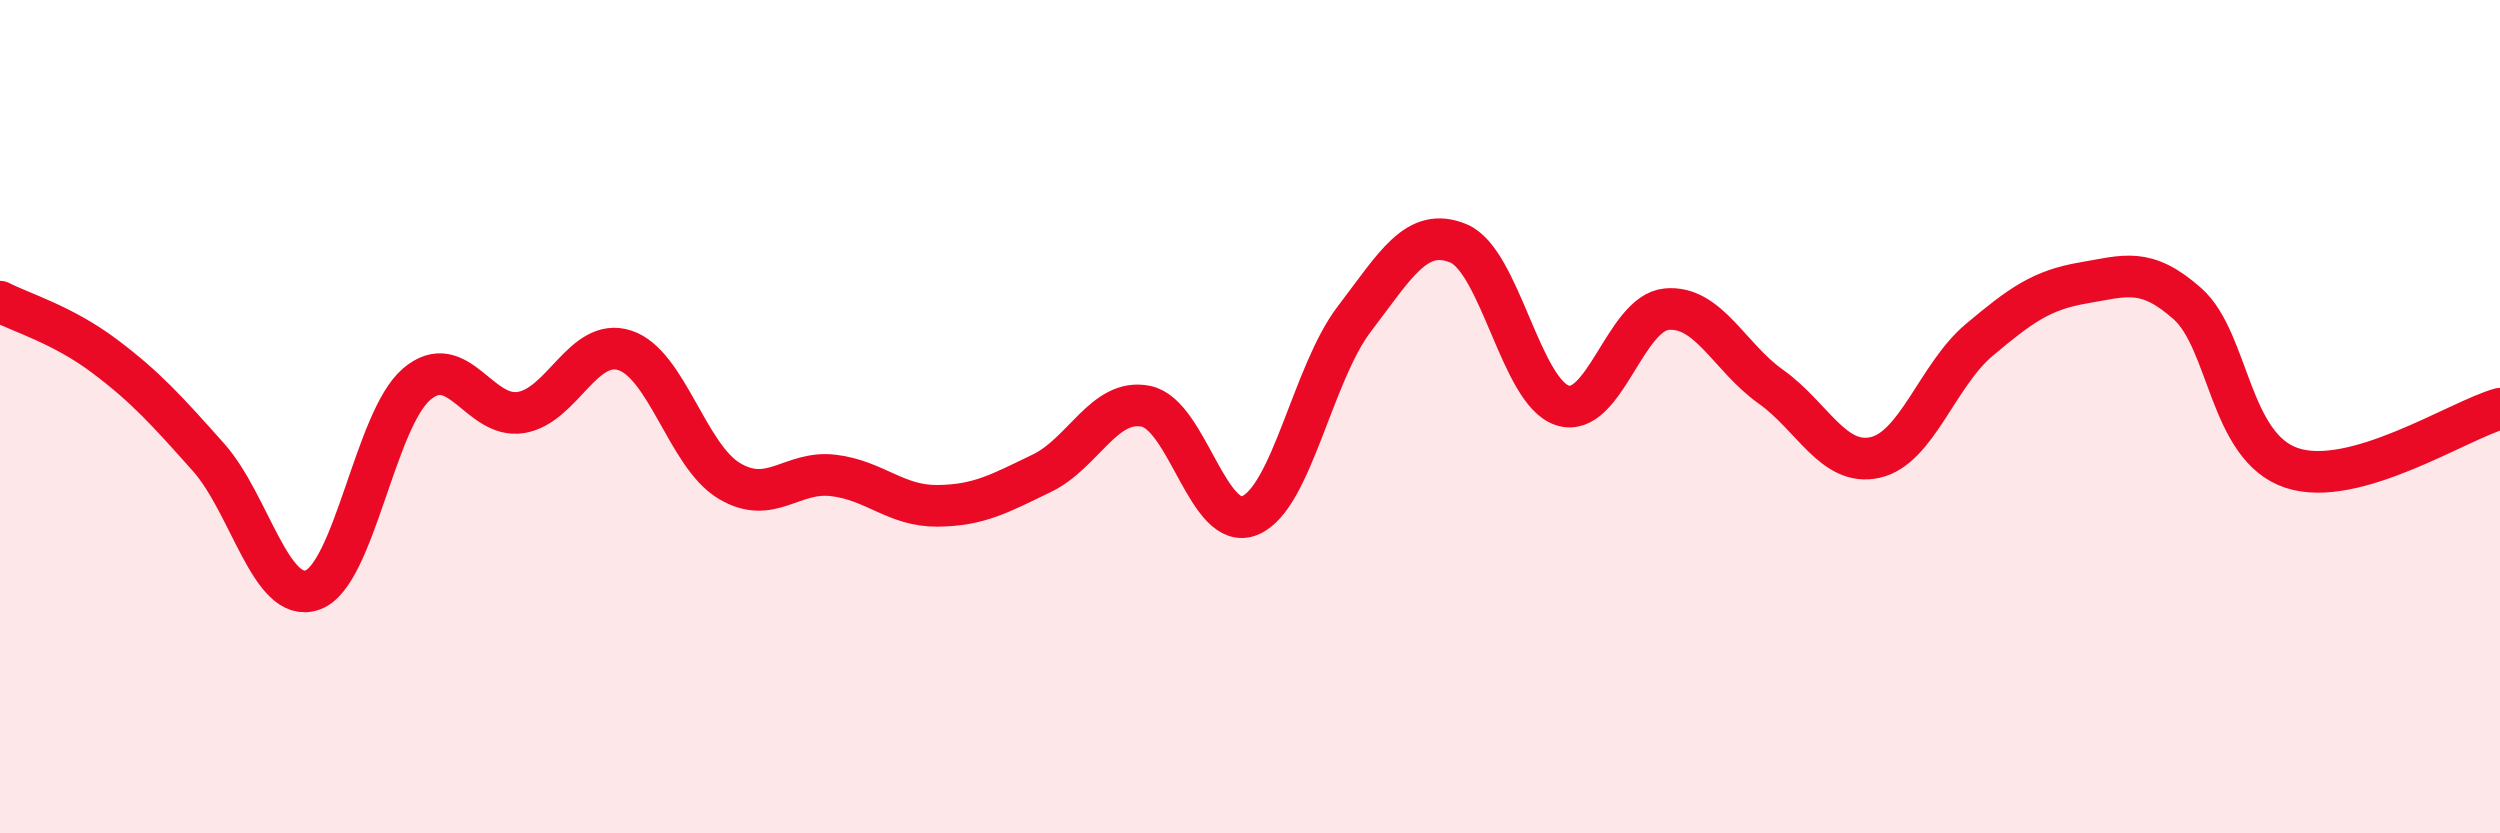
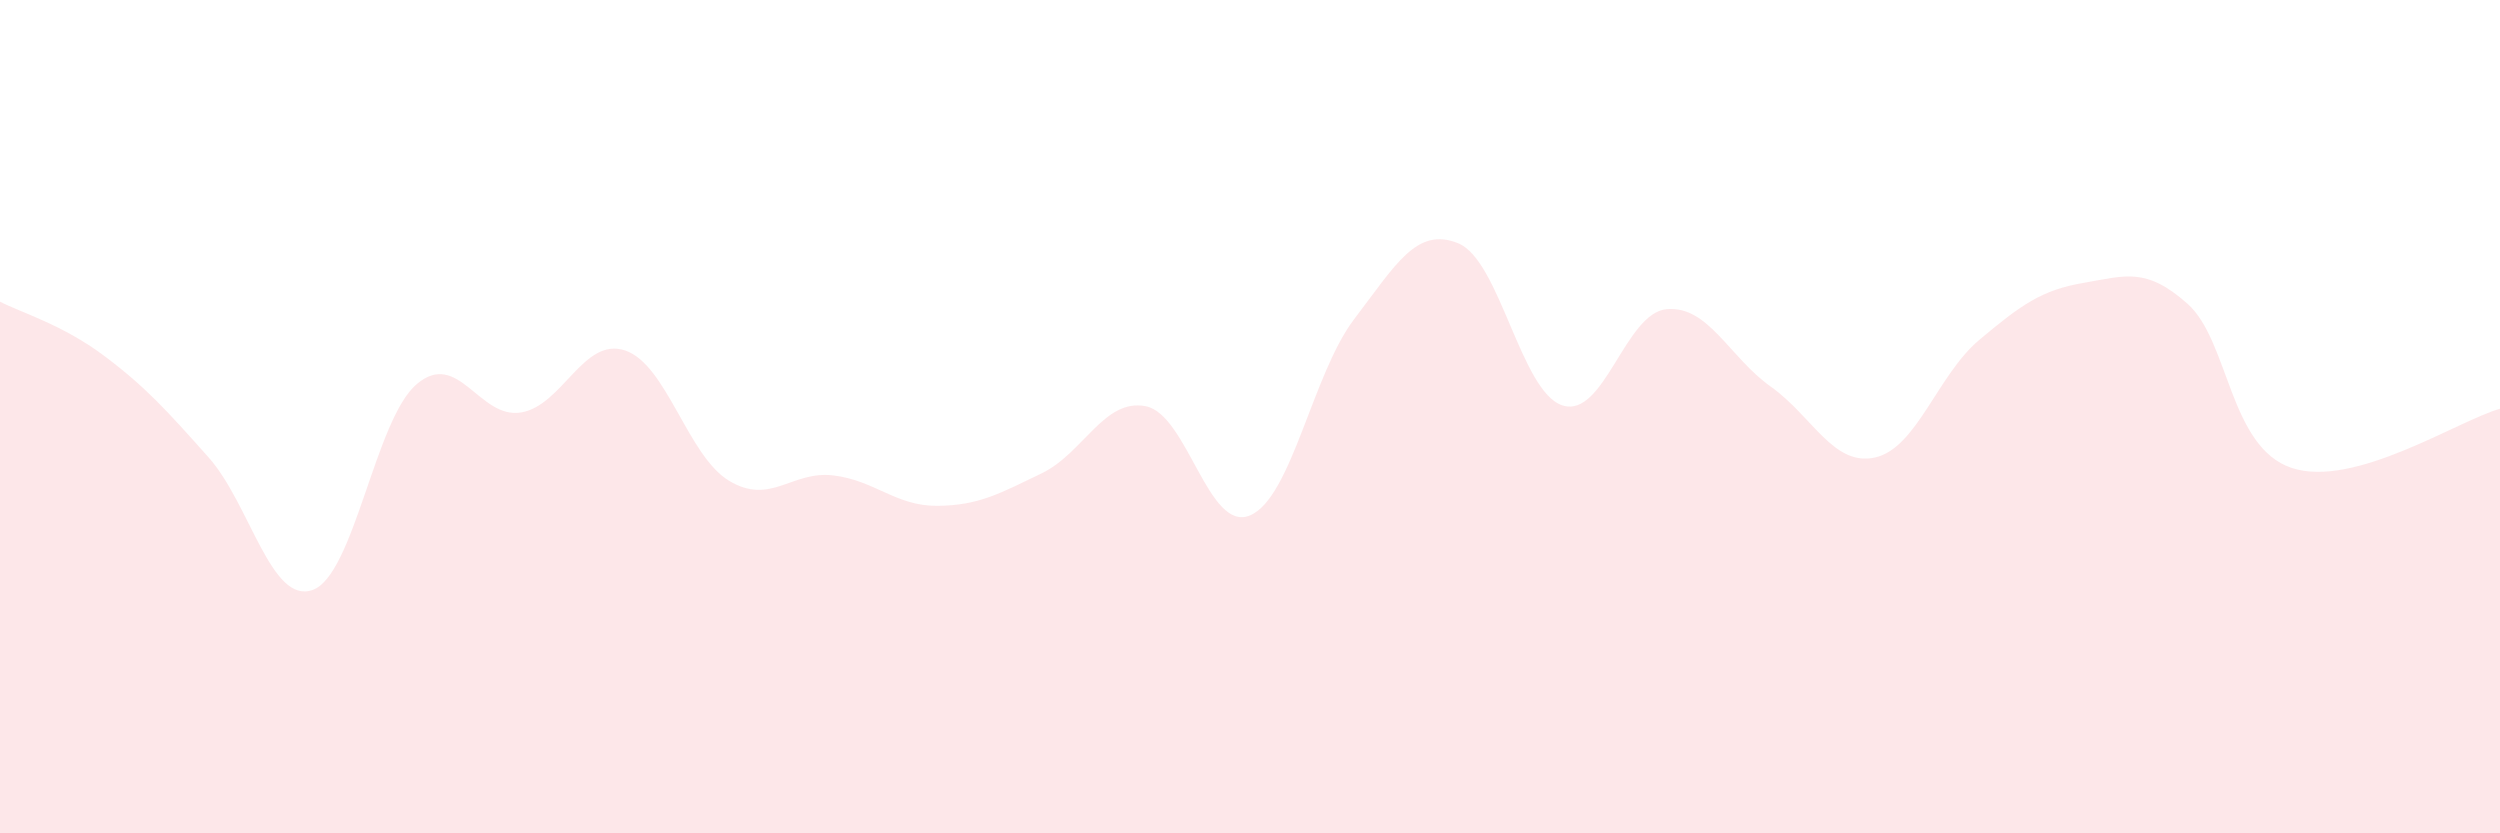
<svg xmlns="http://www.w3.org/2000/svg" width="60" height="20" viewBox="0 0 60 20">
  <path d="M 0,7.24 C 0.5,7.5 1.5,7.79 2.5,8.54 C 3.5,9.29 4,9.85 5,10.97 C 6,12.09 6.5,14.51 7.5,14.16 C 8.5,13.81 9,10.07 10,9.22 C 11,8.37 11.5,10.06 12.5,9.9 C 13.5,9.74 14,8.08 15,8.41 C 16,8.74 16.5,10.94 17.5,11.54 C 18.5,12.14 19,11.29 20,11.41 C 21,11.53 21.5,12.15 22.5,12.14 C 23.5,12.13 24,11.84 25,11.36 C 26,10.88 26.5,9.55 27.5,9.75 C 28.5,9.95 29,12.79 30,12.37 C 31,11.95 31.5,8.97 32.5,7.66 C 33.5,6.35 34,5.43 35,5.84 C 36,6.25 36.5,9.41 37.5,9.73 C 38.5,10.05 39,7.51 40,7.42 C 41,7.33 41.5,8.57 42.5,9.28 C 43.5,9.99 44,11.2 45,10.98 C 46,10.76 46.5,9 47.5,8.16 C 48.5,7.32 49,6.96 50,6.79 C 51,6.62 51.5,6.4 52.5,7.29 C 53.5,8.18 53.5,10.73 55,11.23 C 56.5,11.73 59,10.09 60,9.81L60 20L0 20Z" fill="#EB0A25" opacity="0.1" stroke-linecap="round" stroke-linejoin="round" />
-   <path d="M 0,7.24 C 0.5,7.5 1.5,7.79 2.5,8.54 C 3.5,9.29 4,9.85 5,10.97 C 6,12.09 6.5,14.51 7.5,14.16 C 8.5,13.81 9,10.07 10,9.22 C 11,8.37 11.5,10.06 12.5,9.9 C 13.5,9.74 14,8.08 15,8.41 C 16,8.74 16.5,10.94 17.5,11.54 C 18.5,12.14 19,11.29 20,11.41 C 21,11.53 21.5,12.15 22.5,12.14 C 23.5,12.13 24,11.84 25,11.36 C 26,10.88 26.5,9.55 27.5,9.75 C 28.5,9.95 29,12.79 30,12.37 C 31,11.95 31.5,8.97 32.5,7.66 C 33.5,6.35 34,5.43 35,5.84 C 36,6.25 36.5,9.41 37.5,9.73 C 38.5,10.05 39,7.51 40,7.42 C 41,7.33 41.5,8.57 42.5,9.28 C 43.5,9.99 44,11.2 45,10.98 C 46,10.76 46.5,9 47.5,8.16 C 48.5,7.32 49,6.96 50,6.79 C 51,6.62 51.5,6.4 52.5,7.29 C 53.5,8.18 53.5,10.73 55,11.23 C 56.5,11.73 59,10.09 60,9.81" stroke="#EB0A25" stroke-width="1" fill="none" stroke-linecap="round" stroke-linejoin="round" />
</svg>